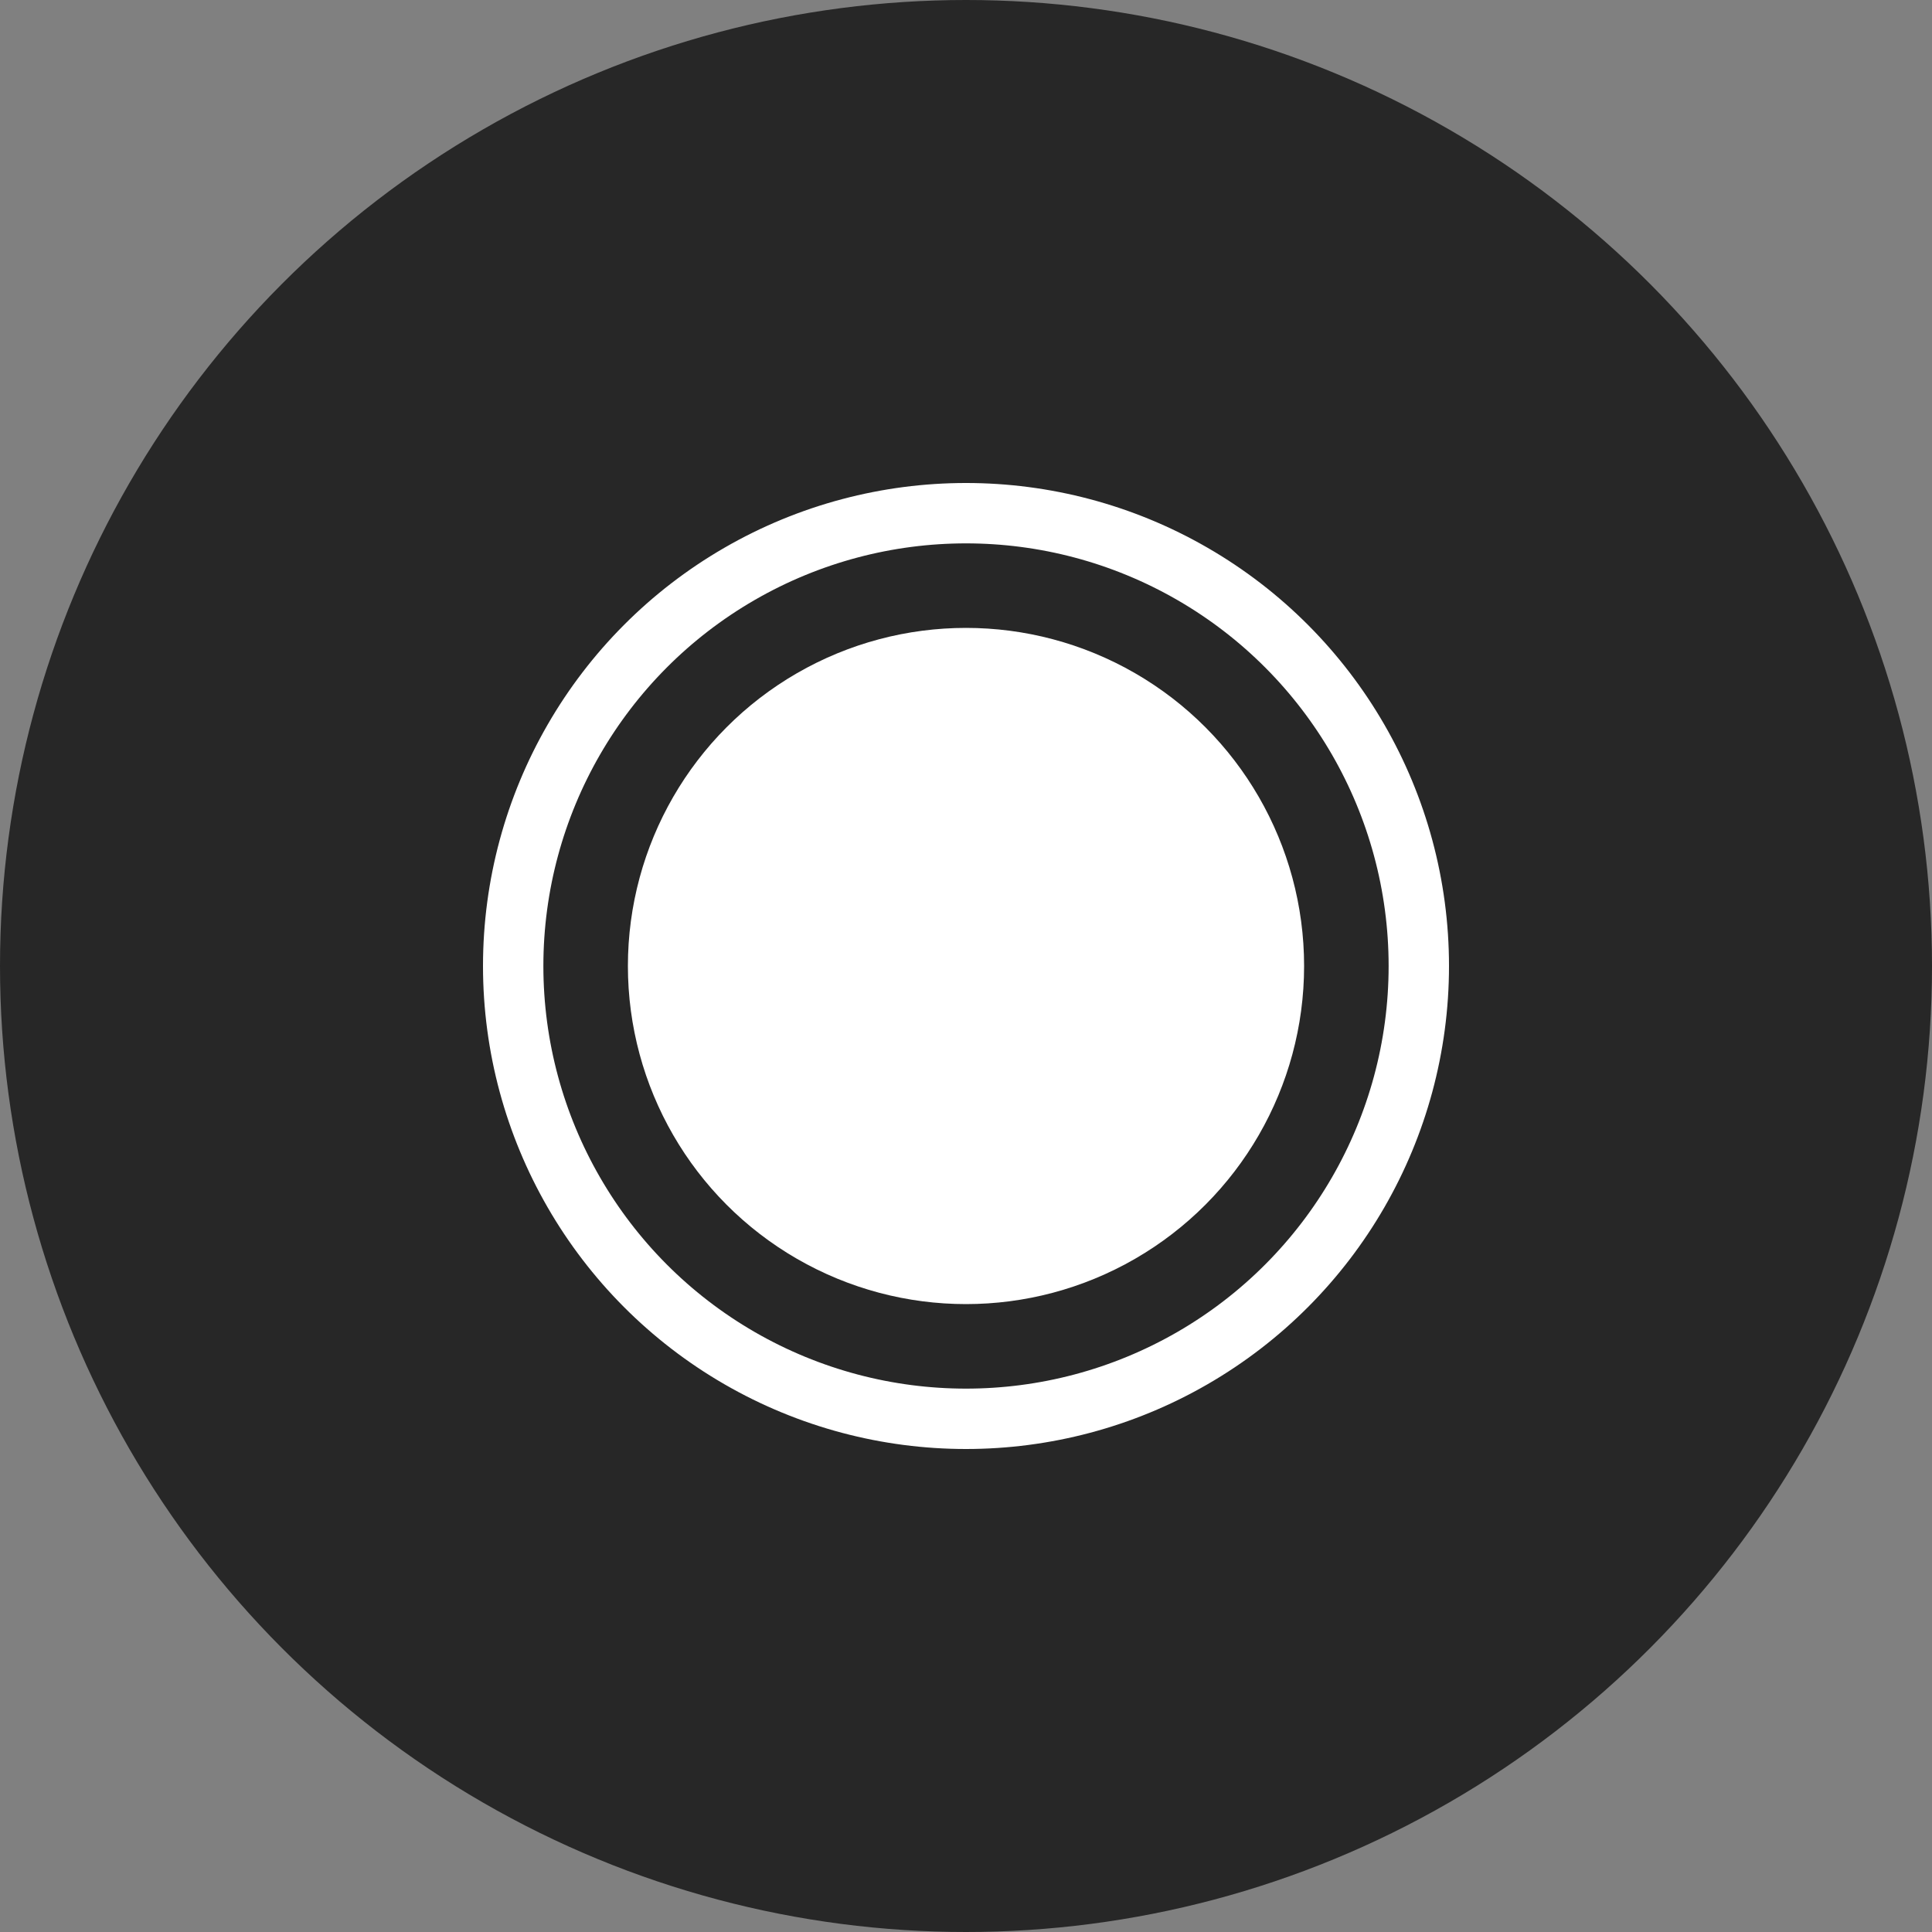
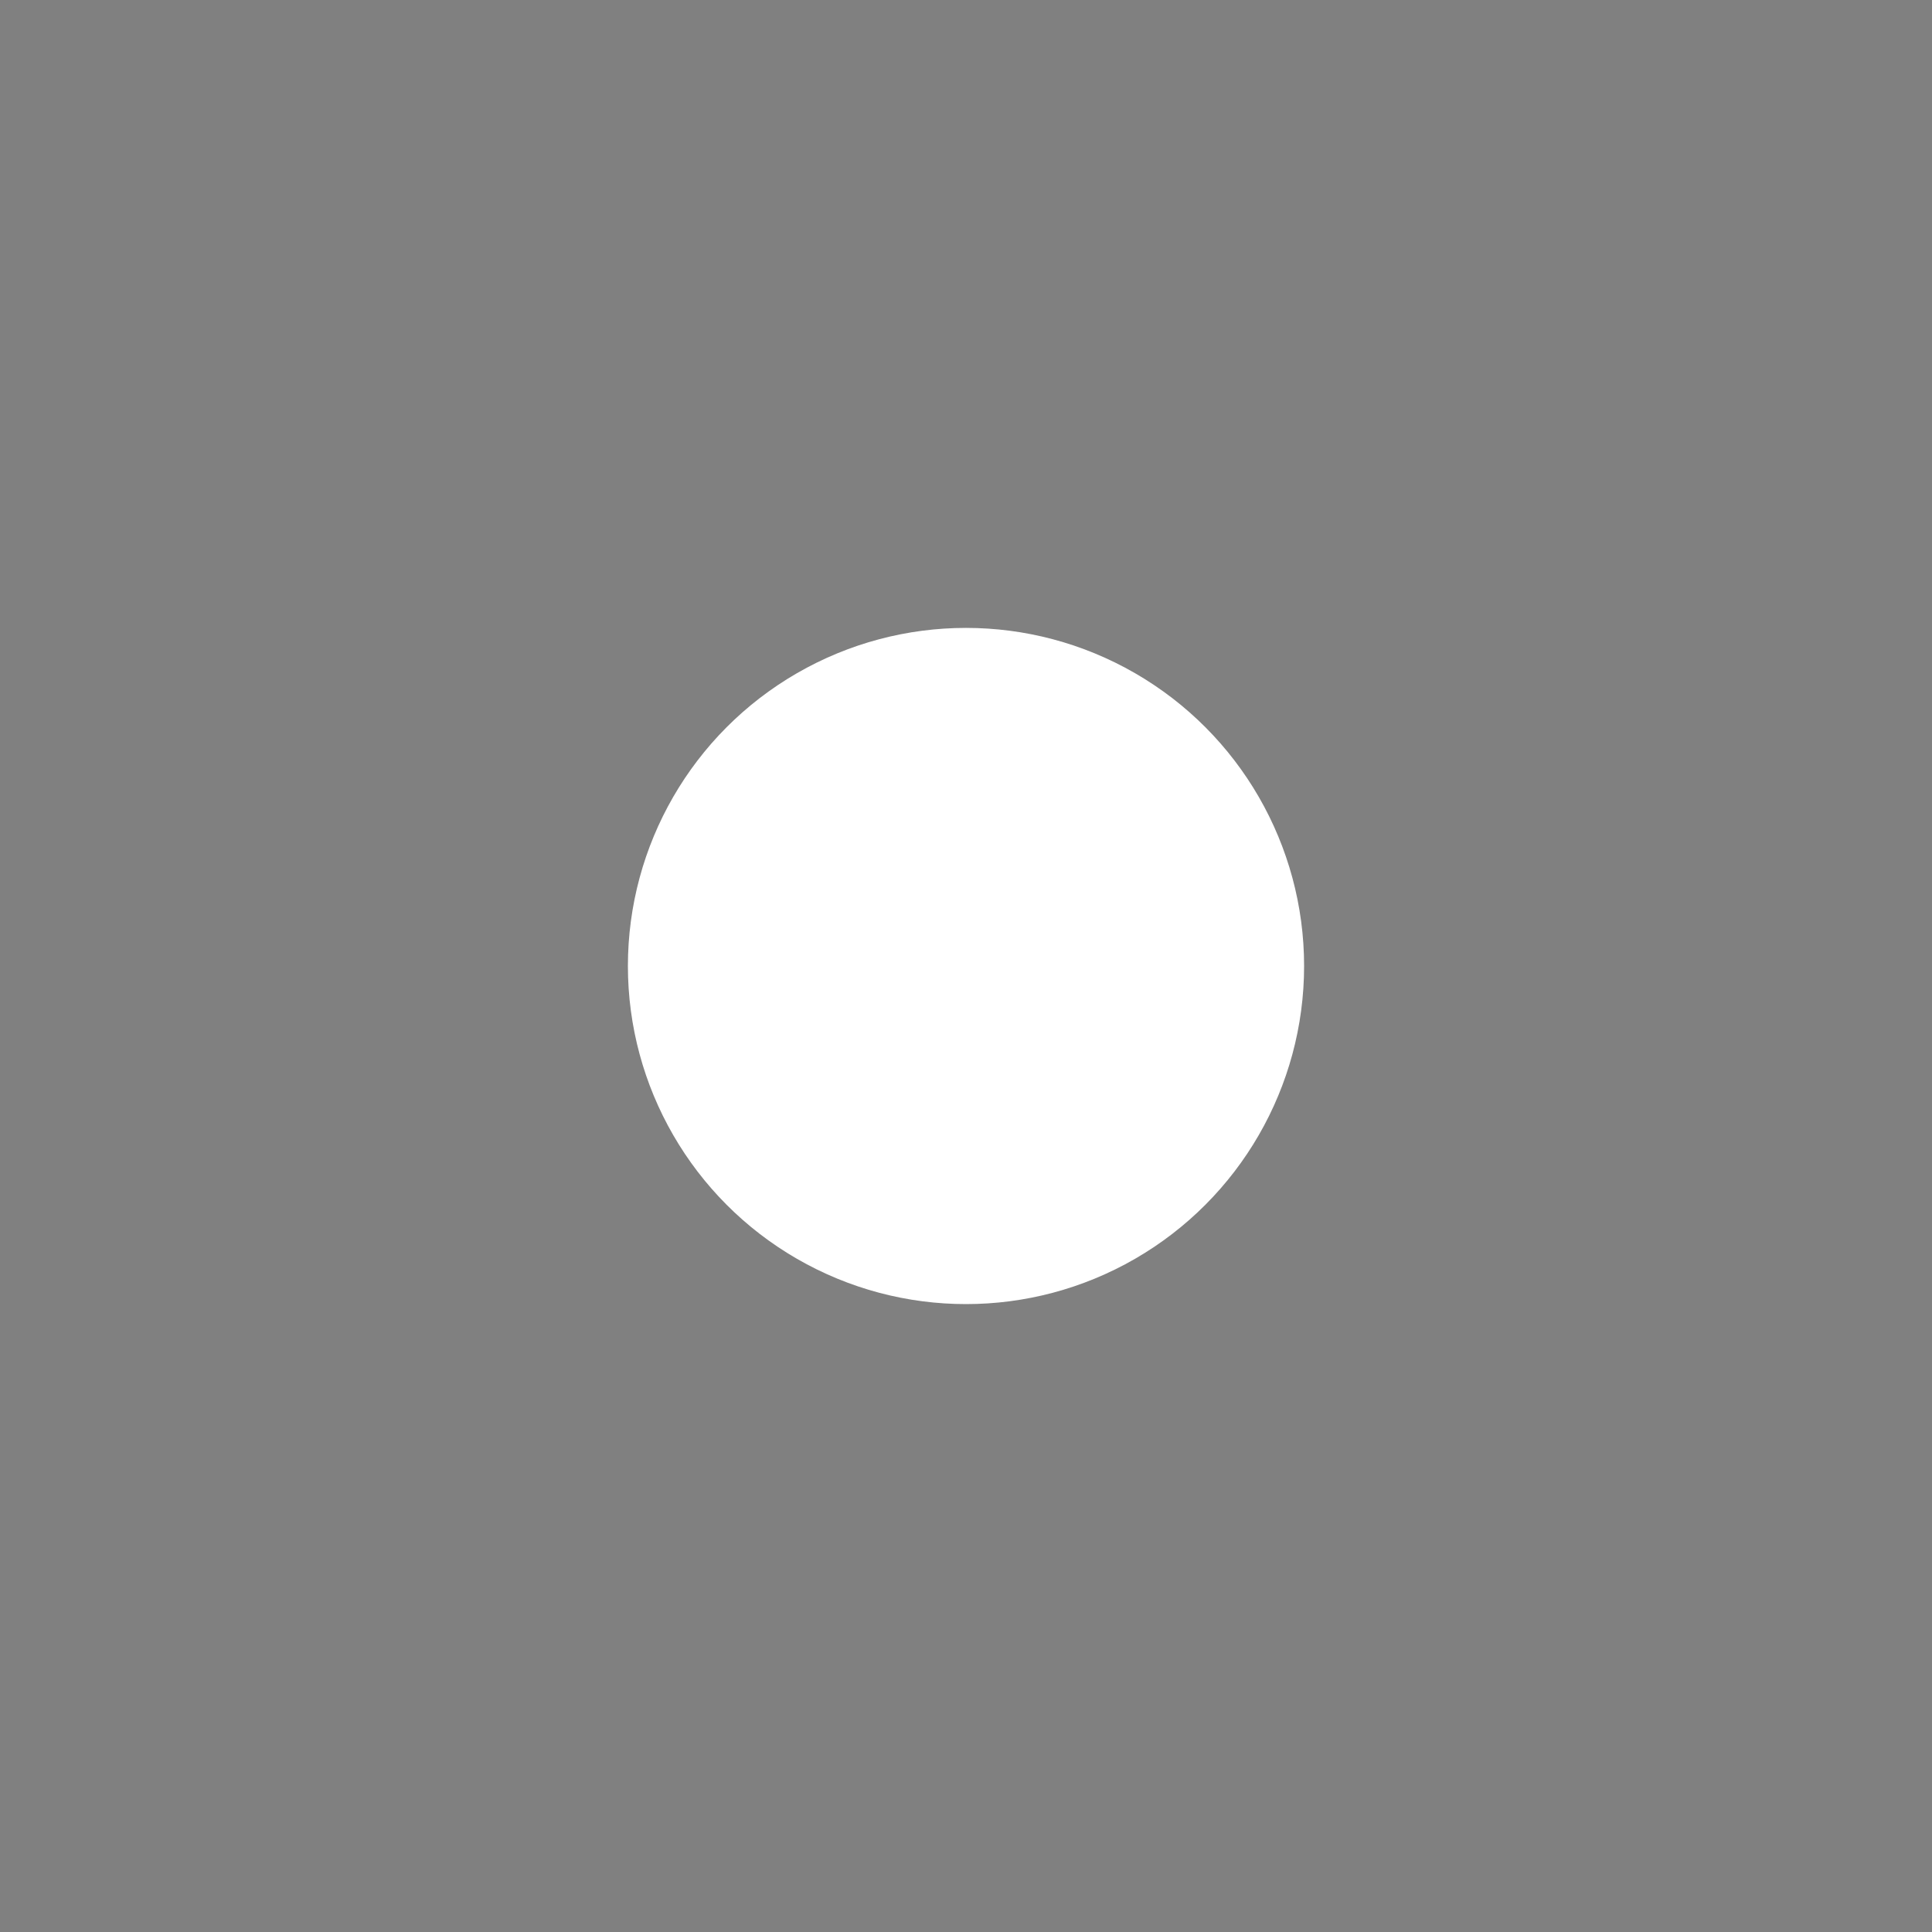
<svg xmlns="http://www.w3.org/2000/svg" width="32" height="32" viewBox="0 0 32 32">
  <rect x="0" y="0" width="32" height="32" fill="#808080" stroke="none" />
  <g fill="none" fill-rule="evenodd">
    <g>
      <g transform="translate(-88 -735) translate(88 735)">
-         <circle cx="16" cy="16" r="16" fill="#272727" />
        <g transform="translate(8 8)">
          <circle cx="8" cy="8" r="5.6" fill="#FFF" />
-           <circle cx="8" cy="8" r="7.5" stroke="#FFF" />
        </g>
      </g>
    </g>
  </g>
</svg>